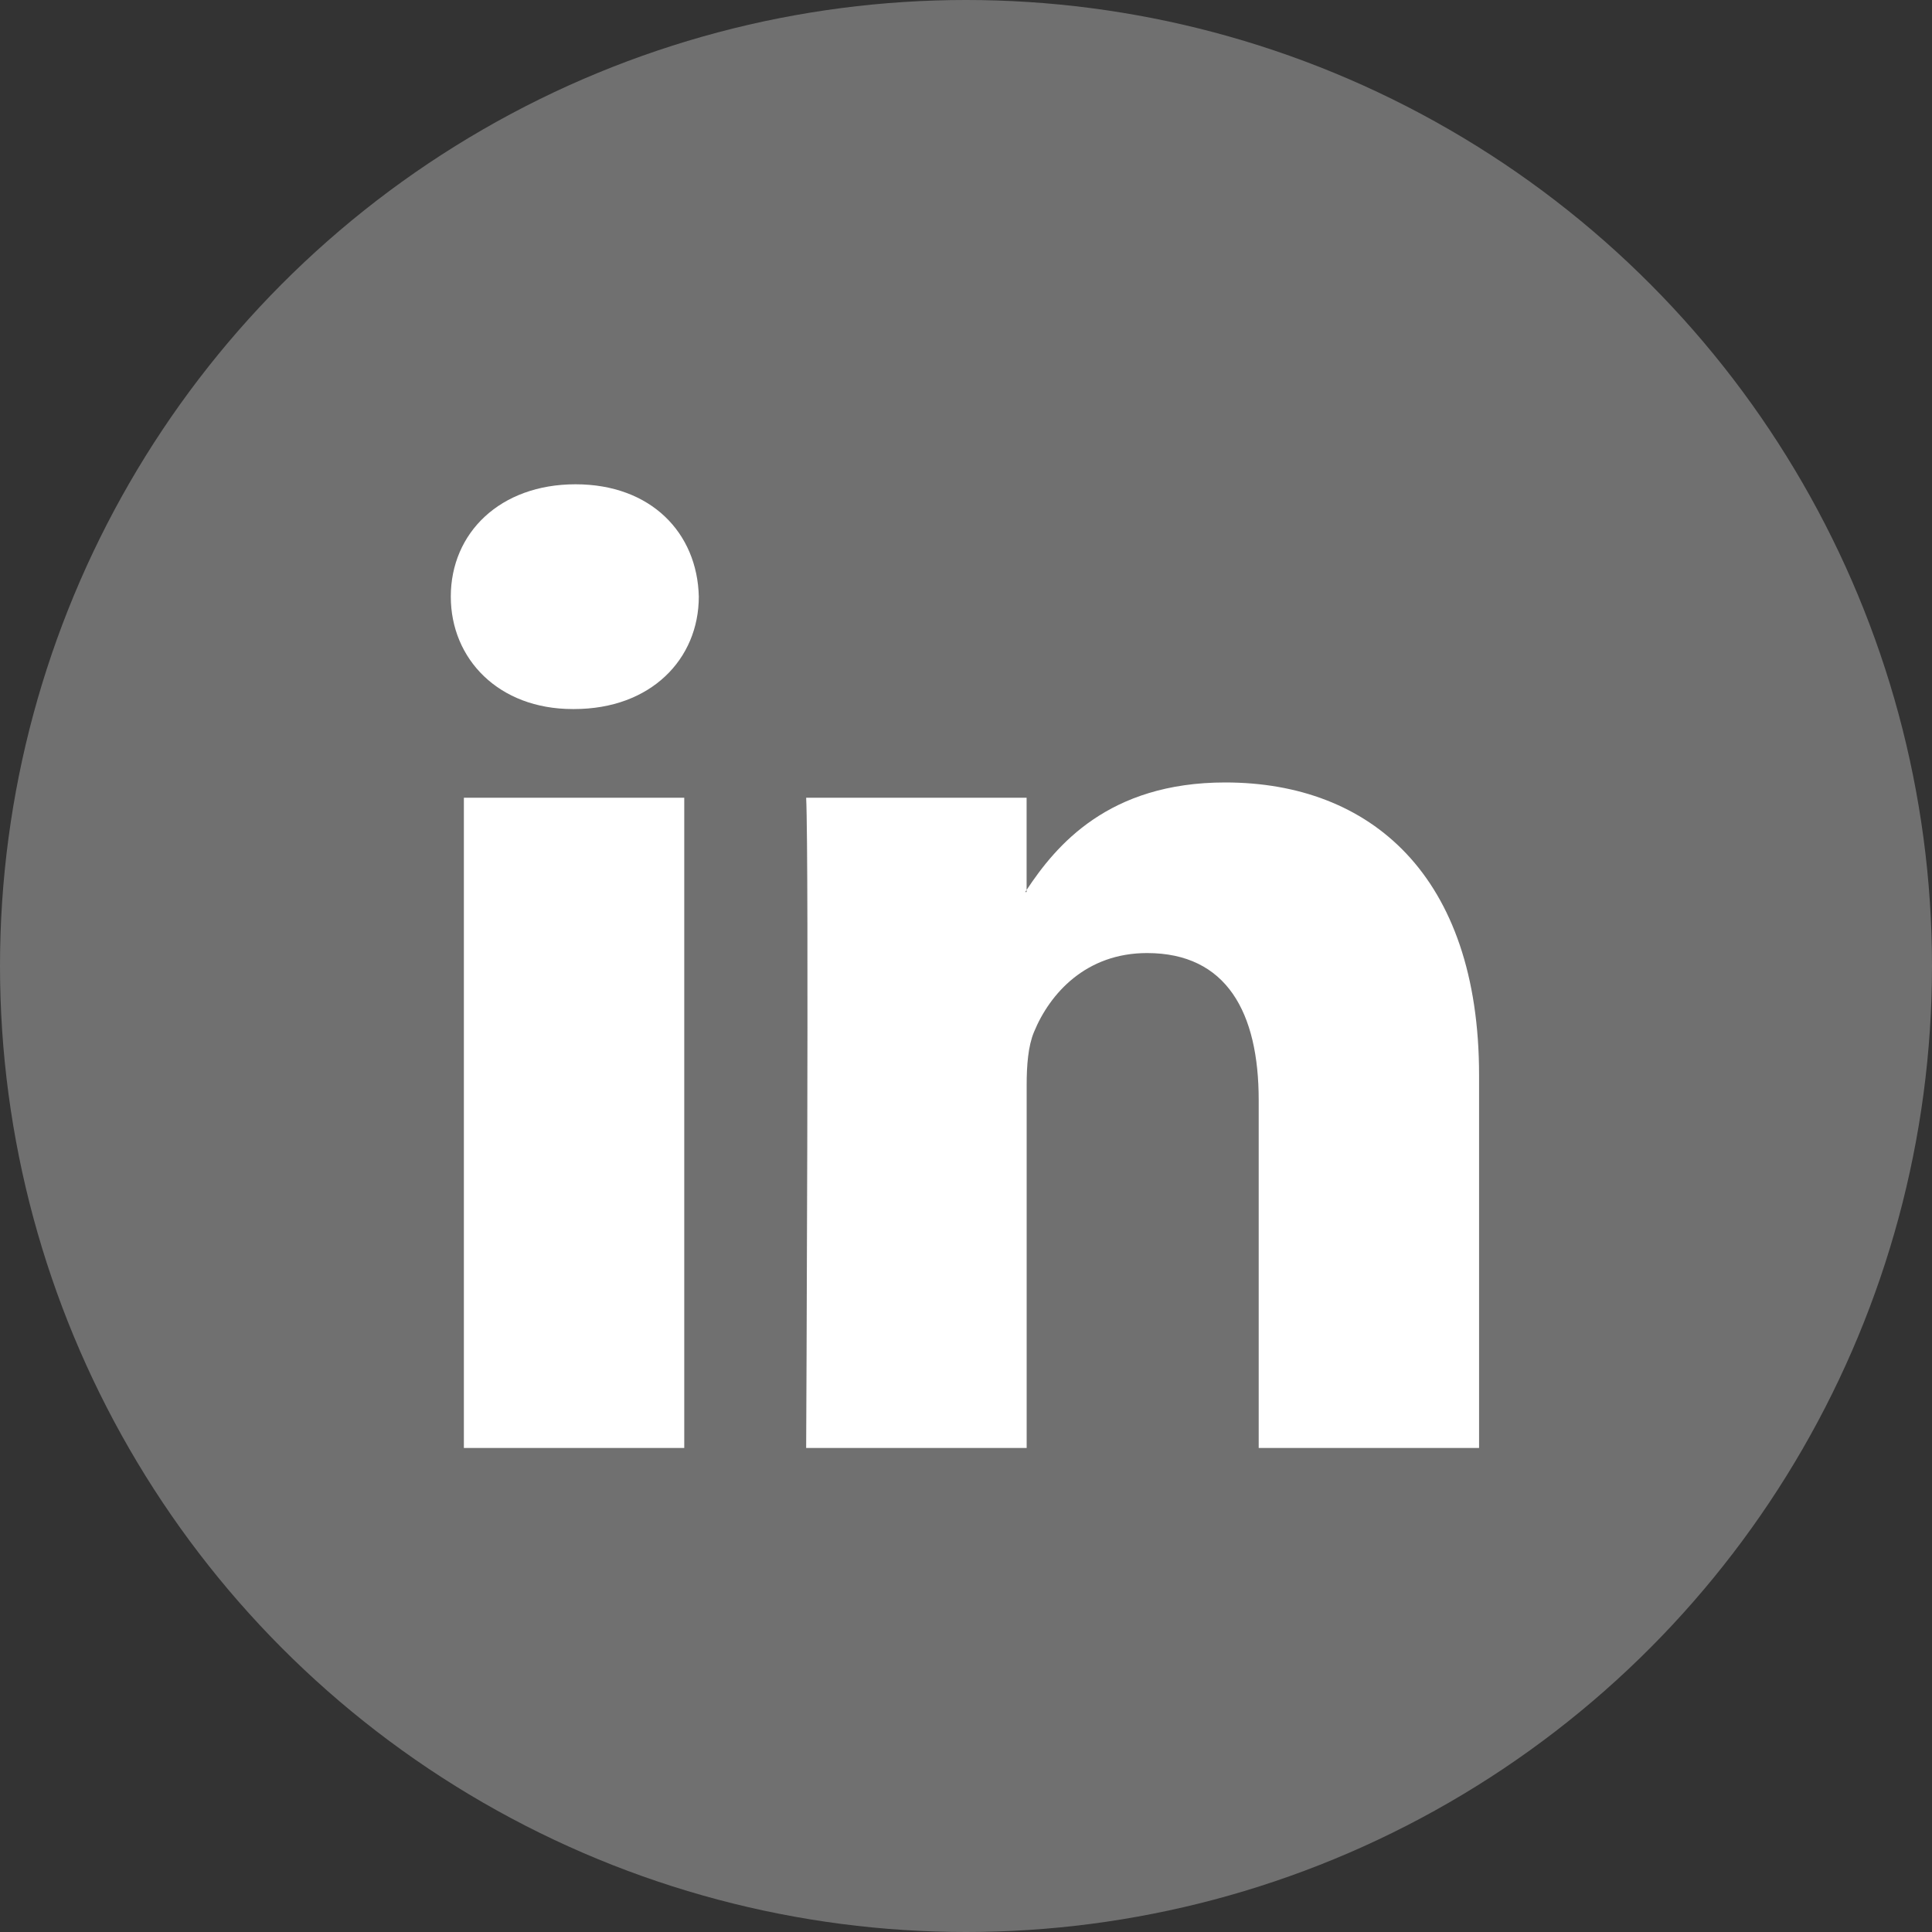
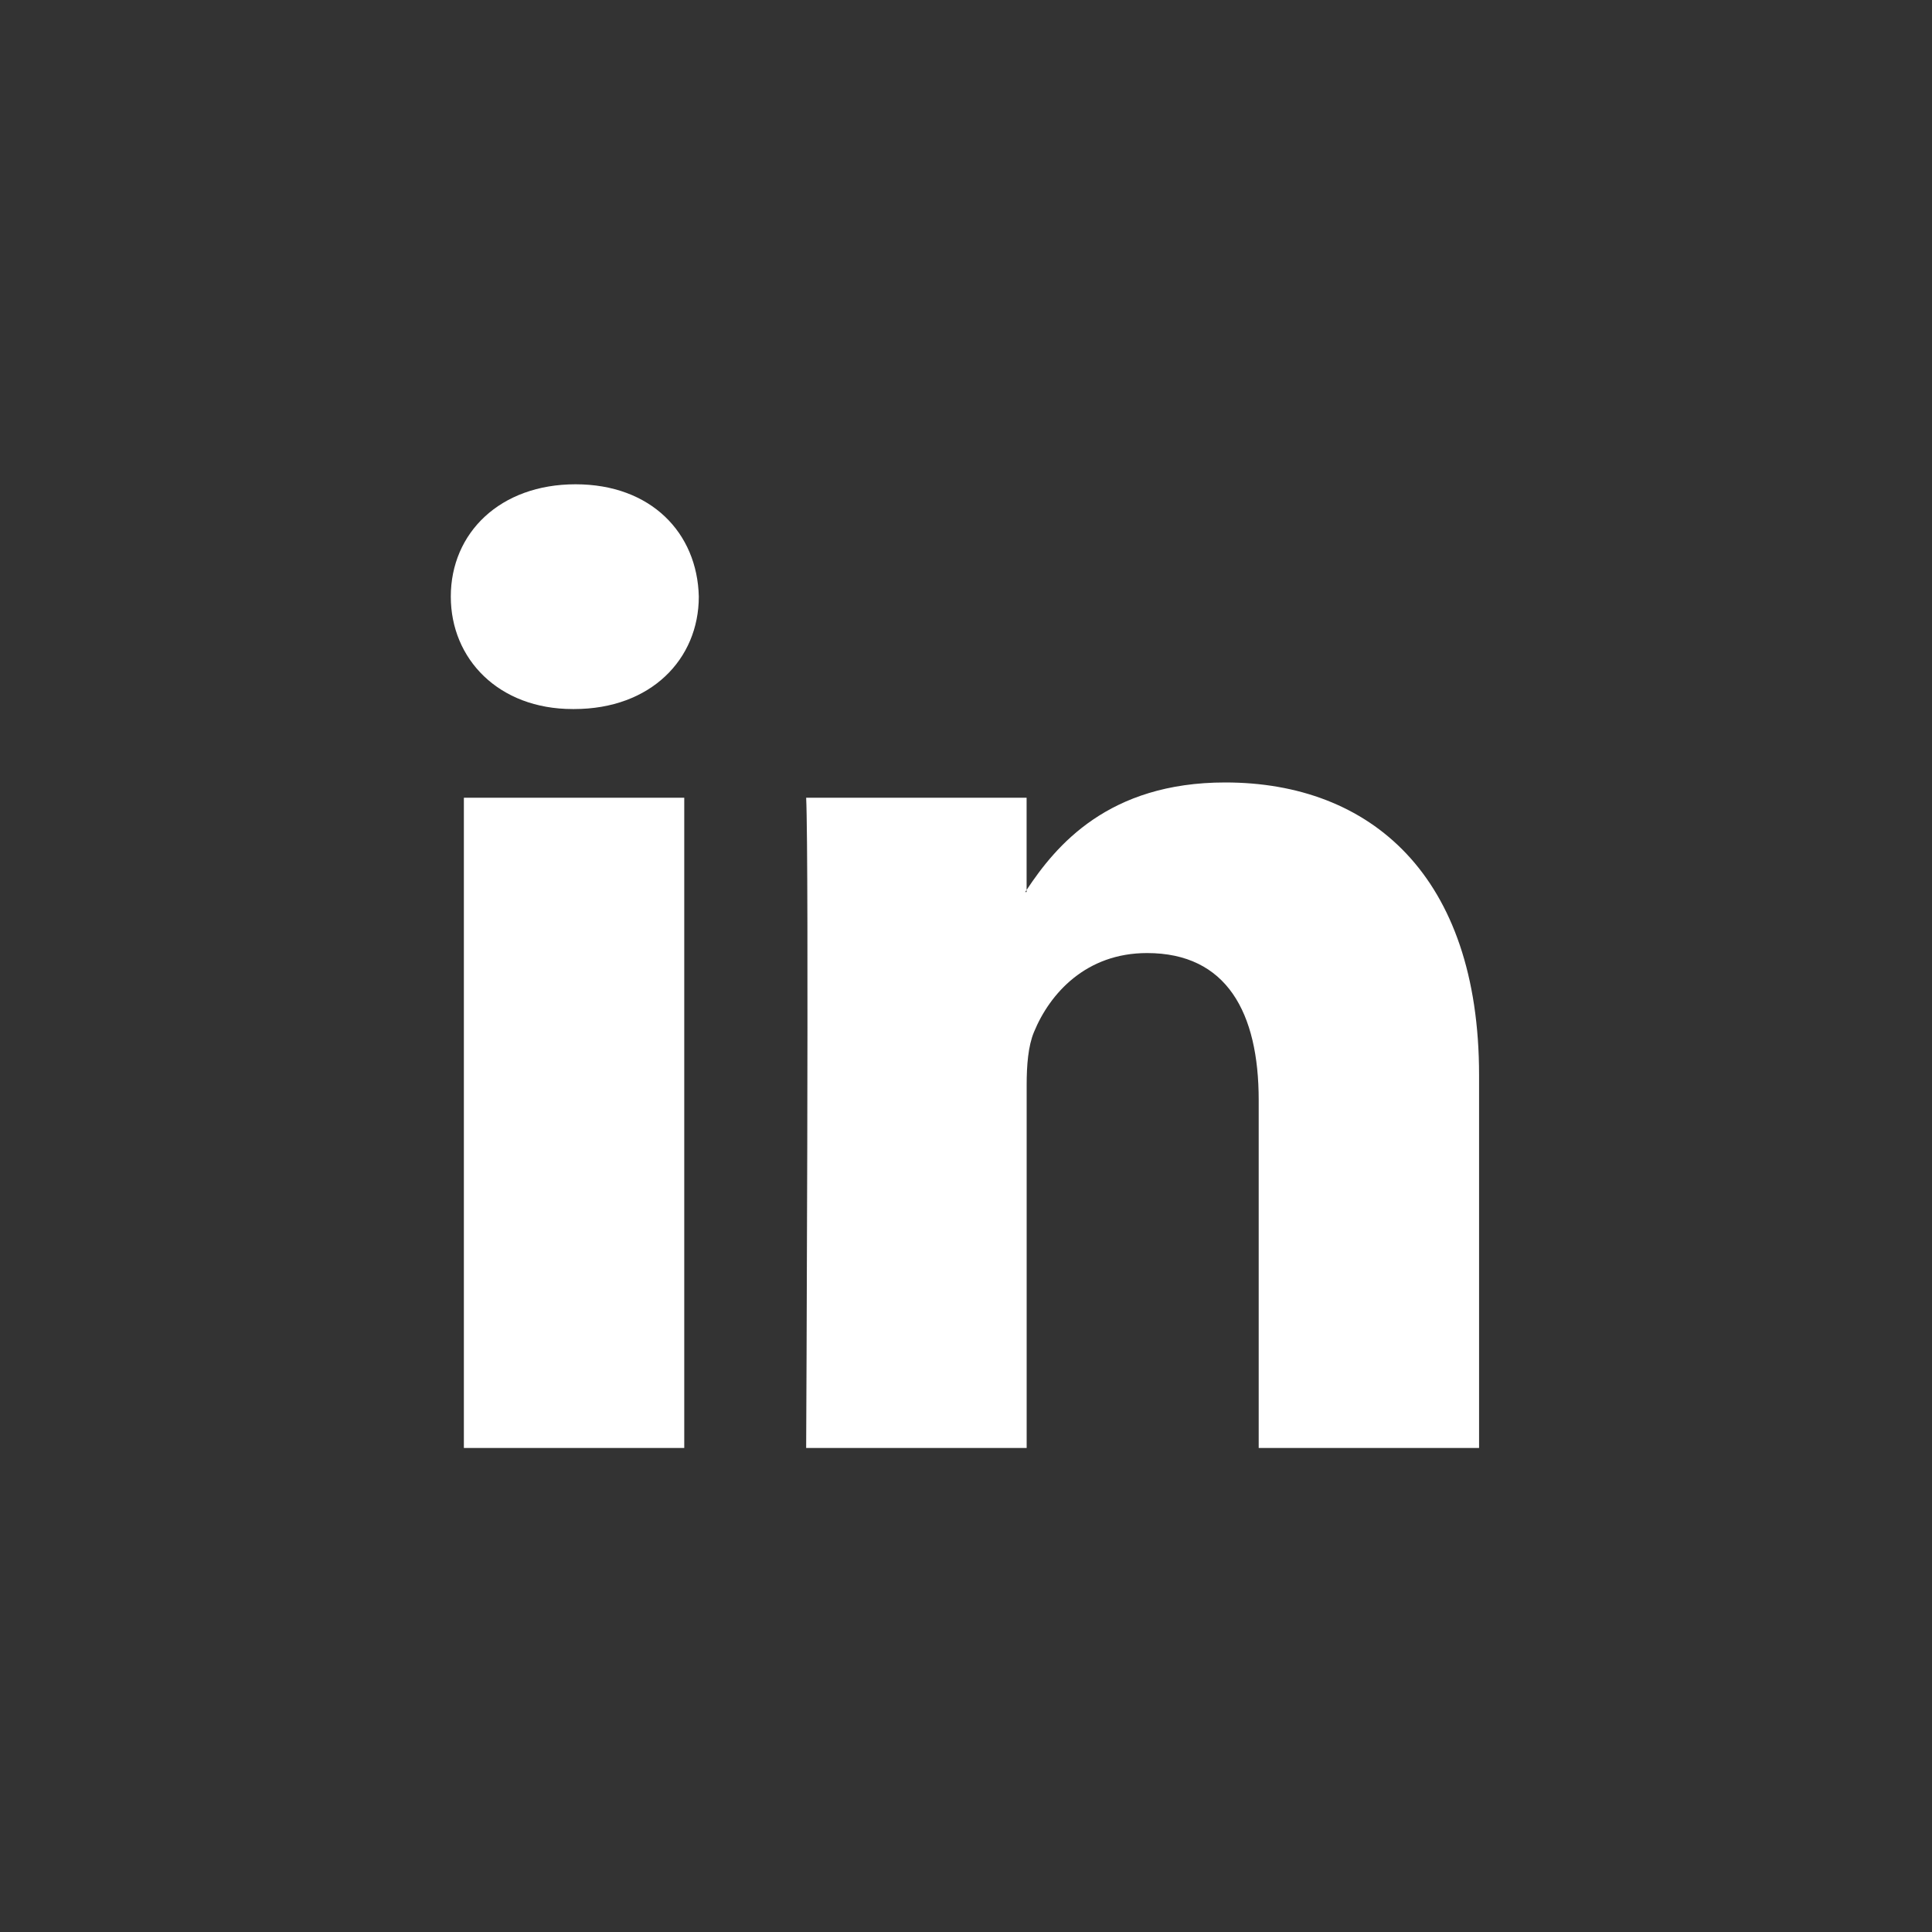
<svg xmlns="http://www.w3.org/2000/svg" width="30px" height="30px" viewBox="0 0 30 30" version="1.1">
  <rect x="0" y="0" width="30" height="30" fill="#333333" stroke="none" />
  <title>ic_likedin</title>
  <desc>Created with Sketch.</desc>
  <defs />
  <g id="Social-buttons" stroke="none" stroke-width="1" fill="none" fill-rule="evenodd" transform="translate(-789, -201)">
    <g id="ic_likedin" transform="translate(789, 201)" fill="#FFFFFF">
-       <circle id="Oval-Copy" opacity="0.3" cx="15" cy="15" r="15" />
      <g id="linkedin-logo" transform="translate(7, 7.5)" fill-rule="nonzero">
        <path d="M15.967,9.195 L15.967,14.984 L12.545,14.984 L12.545,9.582 C12.545,8.225 12.05,7.299 10.811,7.299 C9.866,7.299 9.303,7.923 9.055,8.527 C8.965,8.743 8.942,9.043 8.942,9.345 L8.942,14.984 L5.518,14.984 C5.518,14.984 5.564,5.835 5.518,4.887 L8.941,4.887 L8.941,6.319 C8.934,6.329 8.925,6.341 8.919,6.351 L8.941,6.351 L8.941,6.319 C9.396,5.632 10.208,4.65 12.026,4.65 C14.279,4.65 15.967,6.093 15.967,9.195 Z M1.937,0.02 C0.766,0.02 0,0.774 0,1.764 C0,2.734 0.744,3.51 1.892,3.51 L1.915,3.51 C3.108,3.51 3.851,2.734 3.851,1.764 C3.828,0.774 3.108,0.02 1.937,0.02 Z M0.203,14.984 L3.625,14.984 L3.625,4.887 L0.203,4.887 L0.203,14.984 Z" id="LinkedIn" />
      </g>
    </g>
  </g>
</svg>